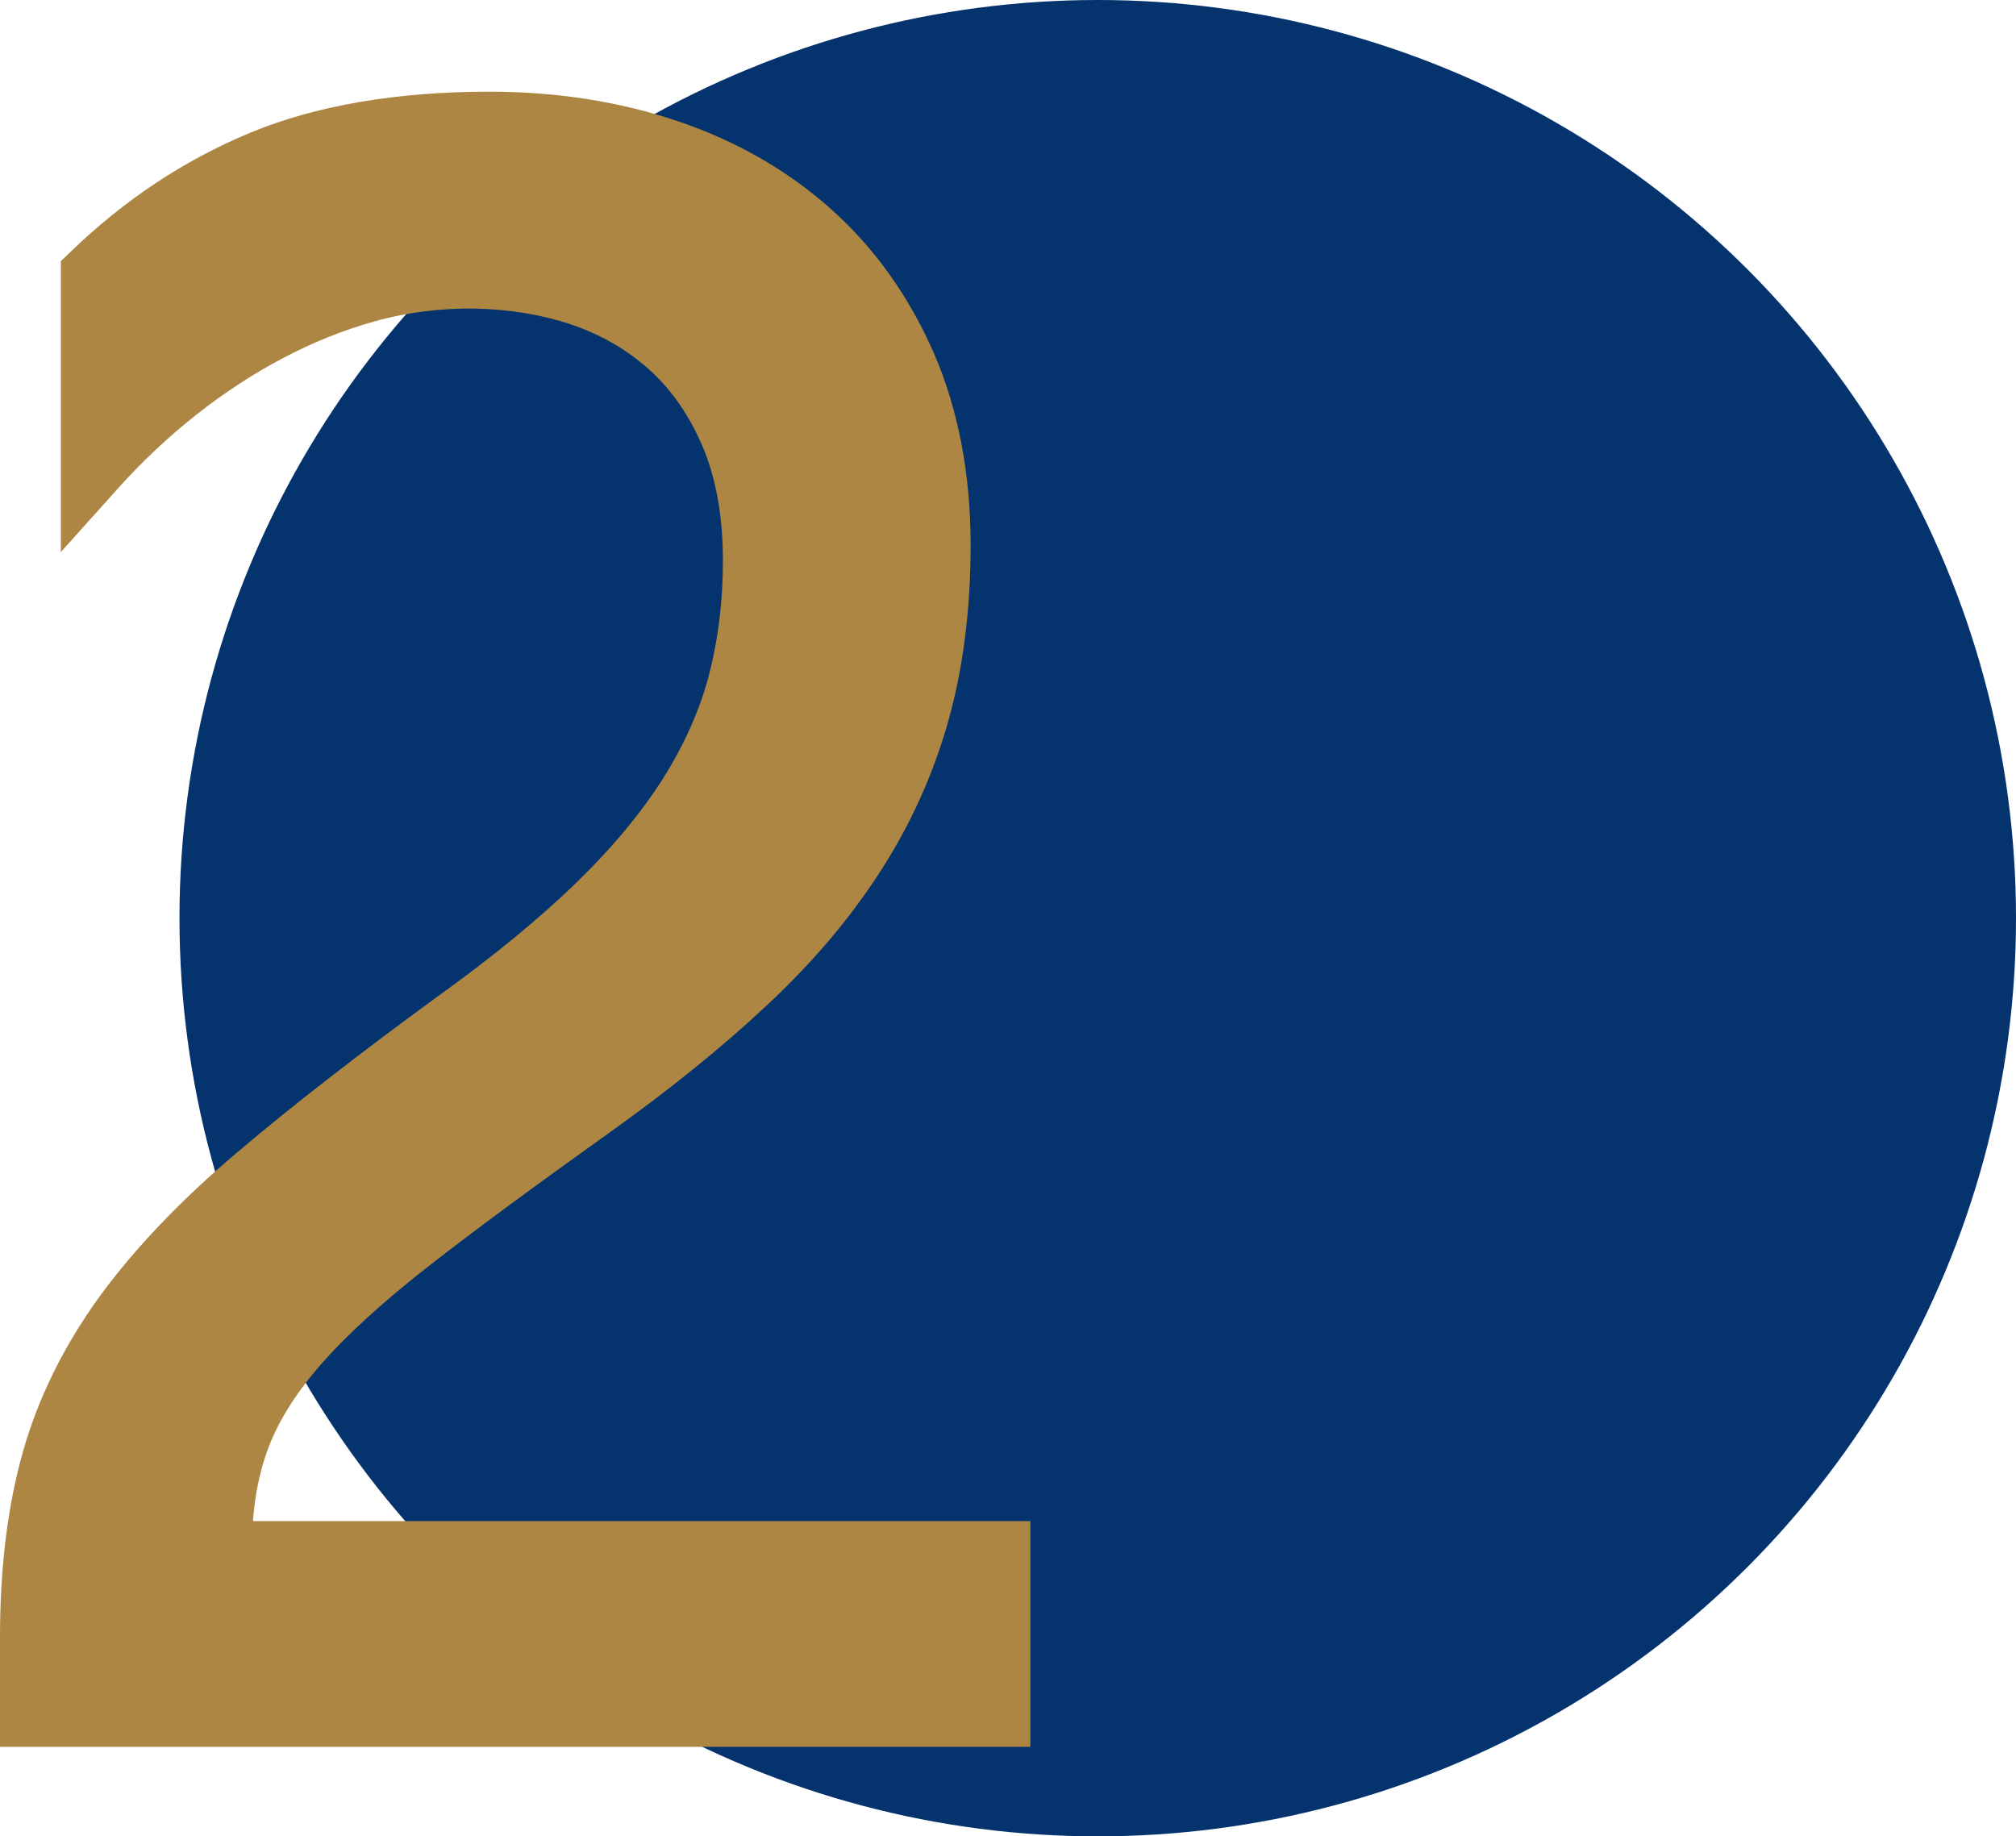
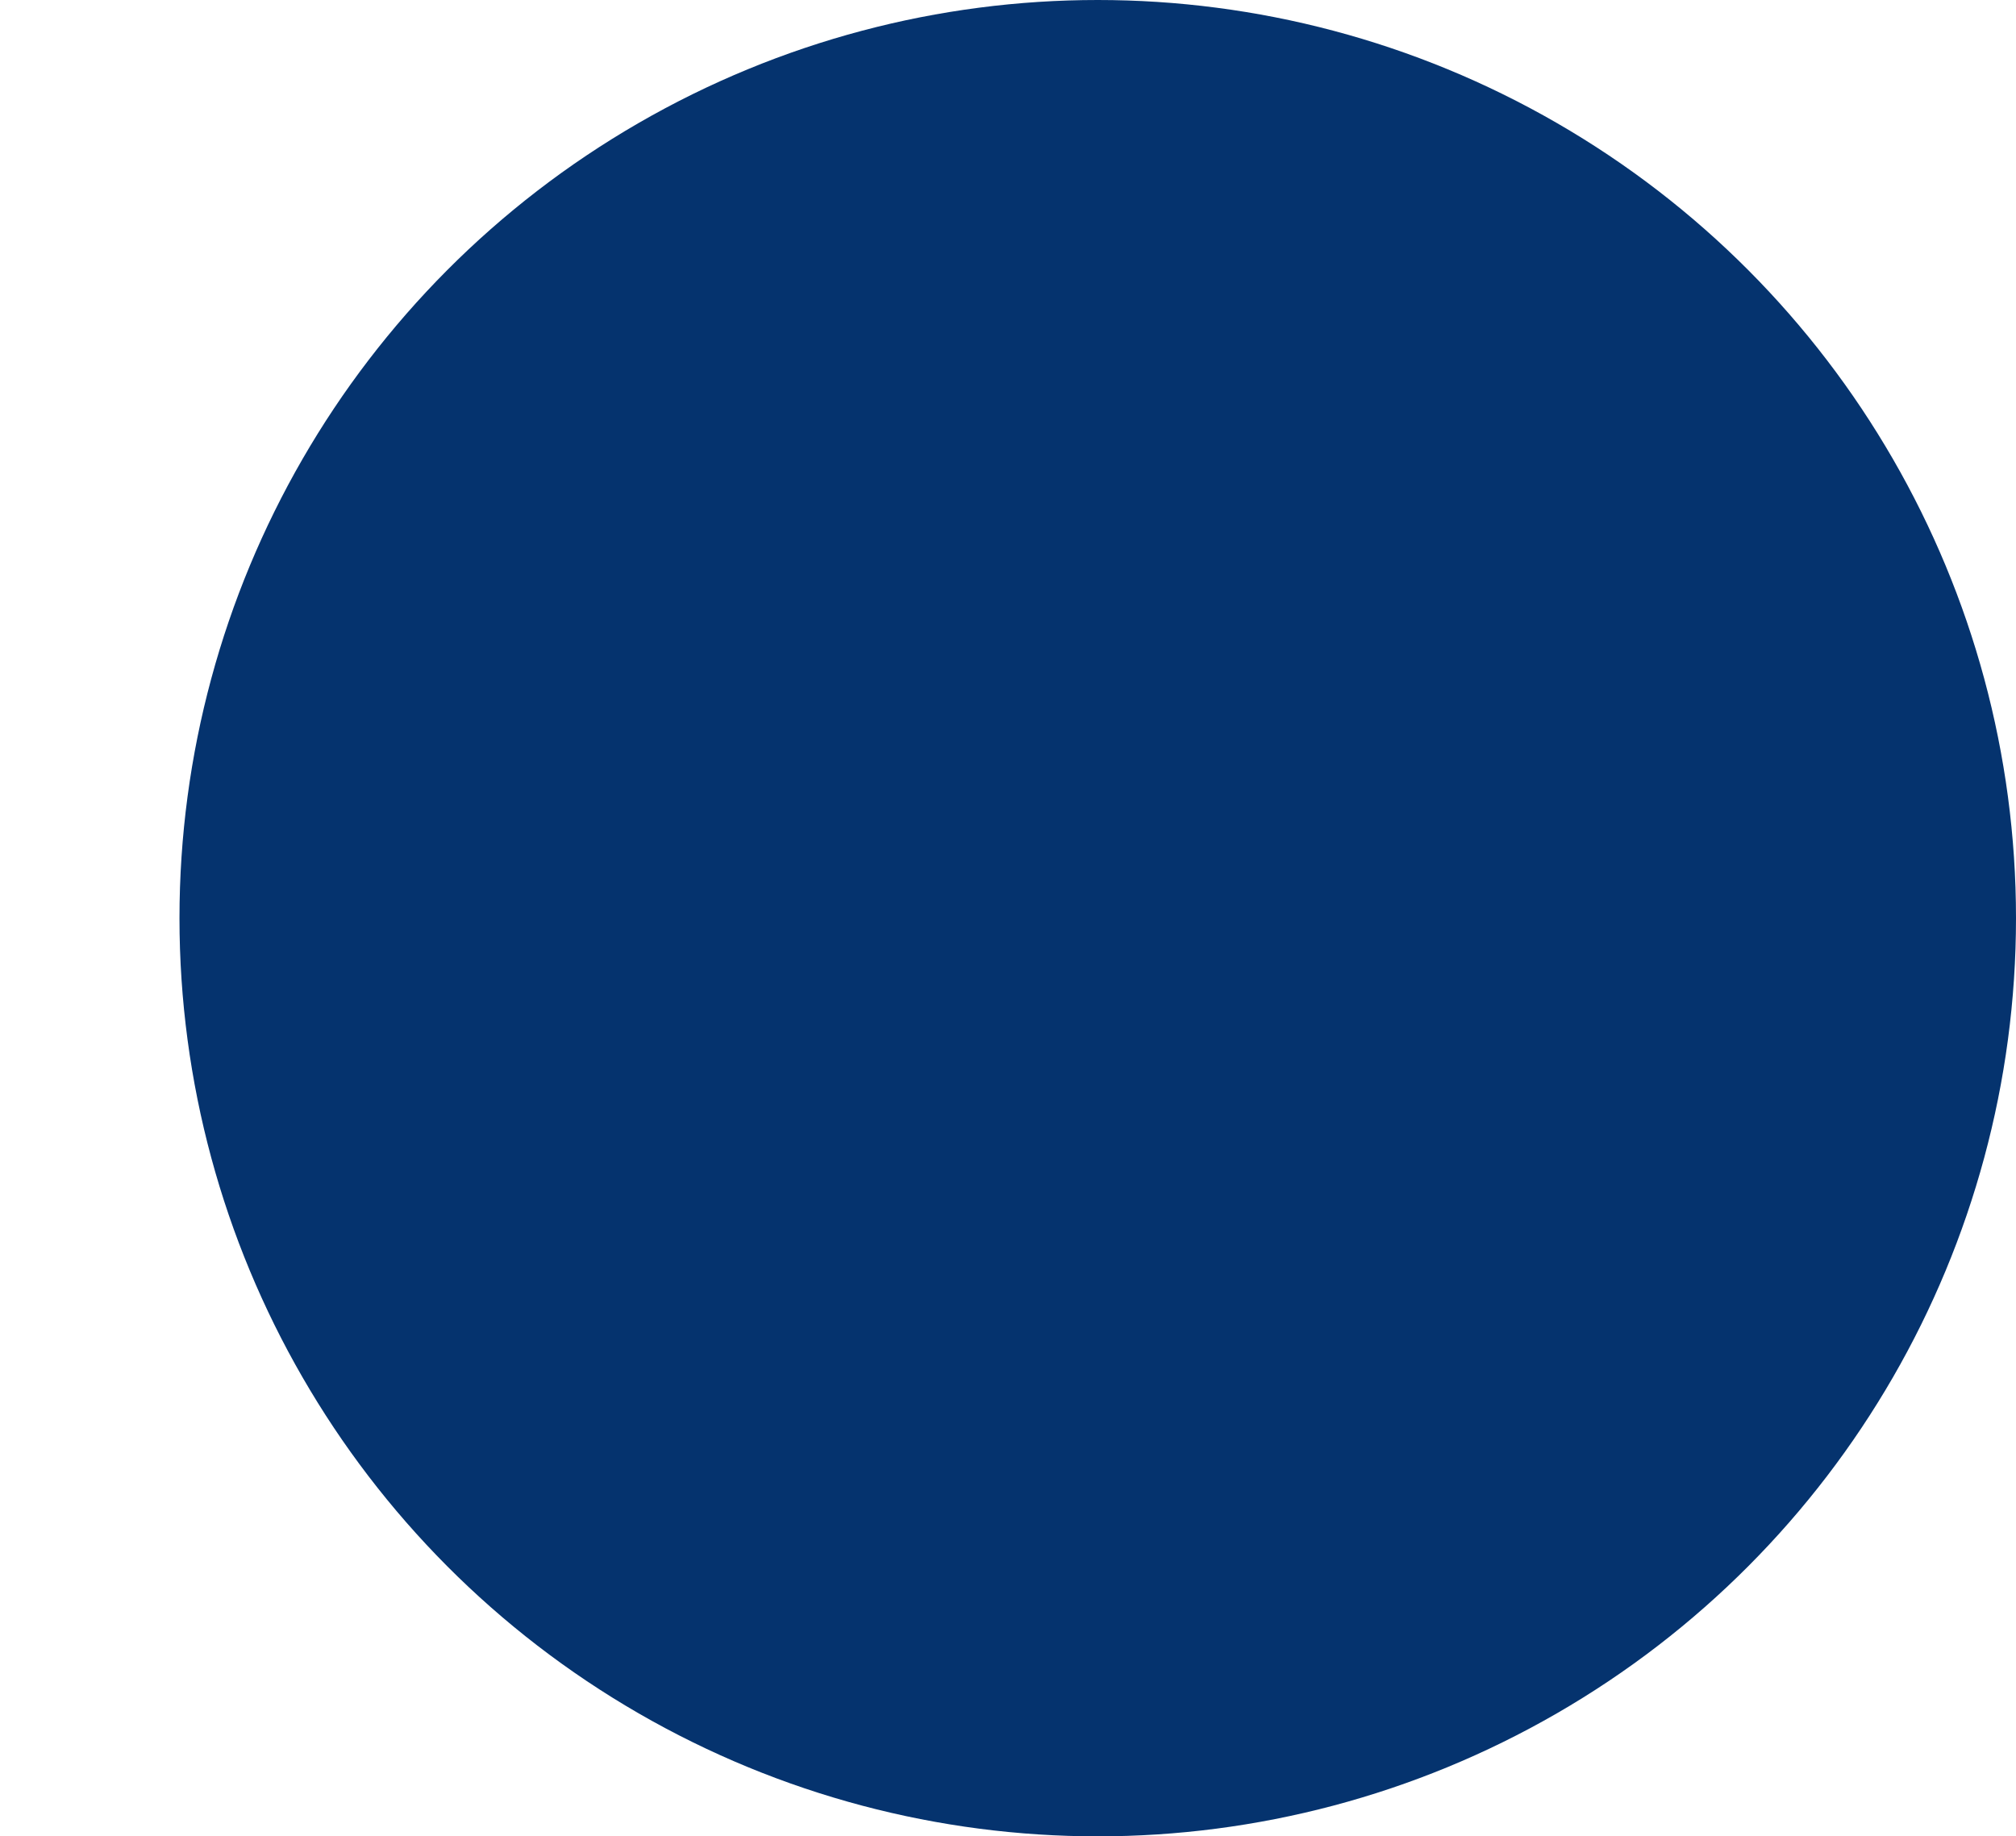
<svg xmlns="http://www.w3.org/2000/svg" viewBox="0 0 92.78 84.52">
  <g id="b" data-name="Слой 2">
    <circle cx="50.52" cy="42.26" r="42.26" fill="#05336e" stroke-width="0" />
  </g>
  <g id="c" data-name="Слой 3">
-     <path d="m47.42,80.4H0v-5.06c0-3.21.36-6.08,1.06-8.54.71-2.5,1.91-4.91,3.54-7.15,1.6-2.19,3.72-4.41,6.29-6.59,2.5-2.12,5.61-4.54,9.24-7.19,2.55-1.83,4.69-3.59,6.39-5.24,1.66-1.61,3.01-3.24,4.02-4.84.98-1.57,1.69-3.17,2.1-4.77.42-1.63.63-3.38.63-5.22,0-2-.31-3.74-.91-5.19-.6-1.43-1.42-2.63-2.44-3.56-1.03-.94-2.26-1.65-3.65-2.12-2.69-.9-6.02-.99-9.06-.13-1.43.4-2.84.97-4.2,1.69-1.37.72-2.71,1.6-3.99,2.61-1.28,1.01-2.5,2.16-3.6,3.39l-2.62,2.92v-13.39l.46-.44c2.44-2.36,5.2-4.2,8.23-5.46,3.03-1.26,6.75-1.9,11.04-1.9,3.1,0,6.01.46,8.67,1.36,2.69.91,5.06,2.27,7.04,4.04,2,1.78,3.58,4,4.72,6.59,1.13,2.59,1.71,5.58,1.71,8.88,0,2.97-.35,5.71-1.04,8.14-.69,2.44-1.75,4.78-3.15,6.93-1.38,2.14-3.14,4.21-5.23,6.15-2.04,1.91-4.48,3.88-7.23,5.84-3.36,2.4-6.16,4.46-8.31,6.14-2.1,1.64-3.79,3.18-5.01,4.59-1.16,1.34-1.98,2.68-2.43,3.98-.33.93-.54,1.99-.63,3.15h35.78v10.38Z" fill="#ac8642" stroke-width="0" />
-   </g>
+     </g>
</svg>